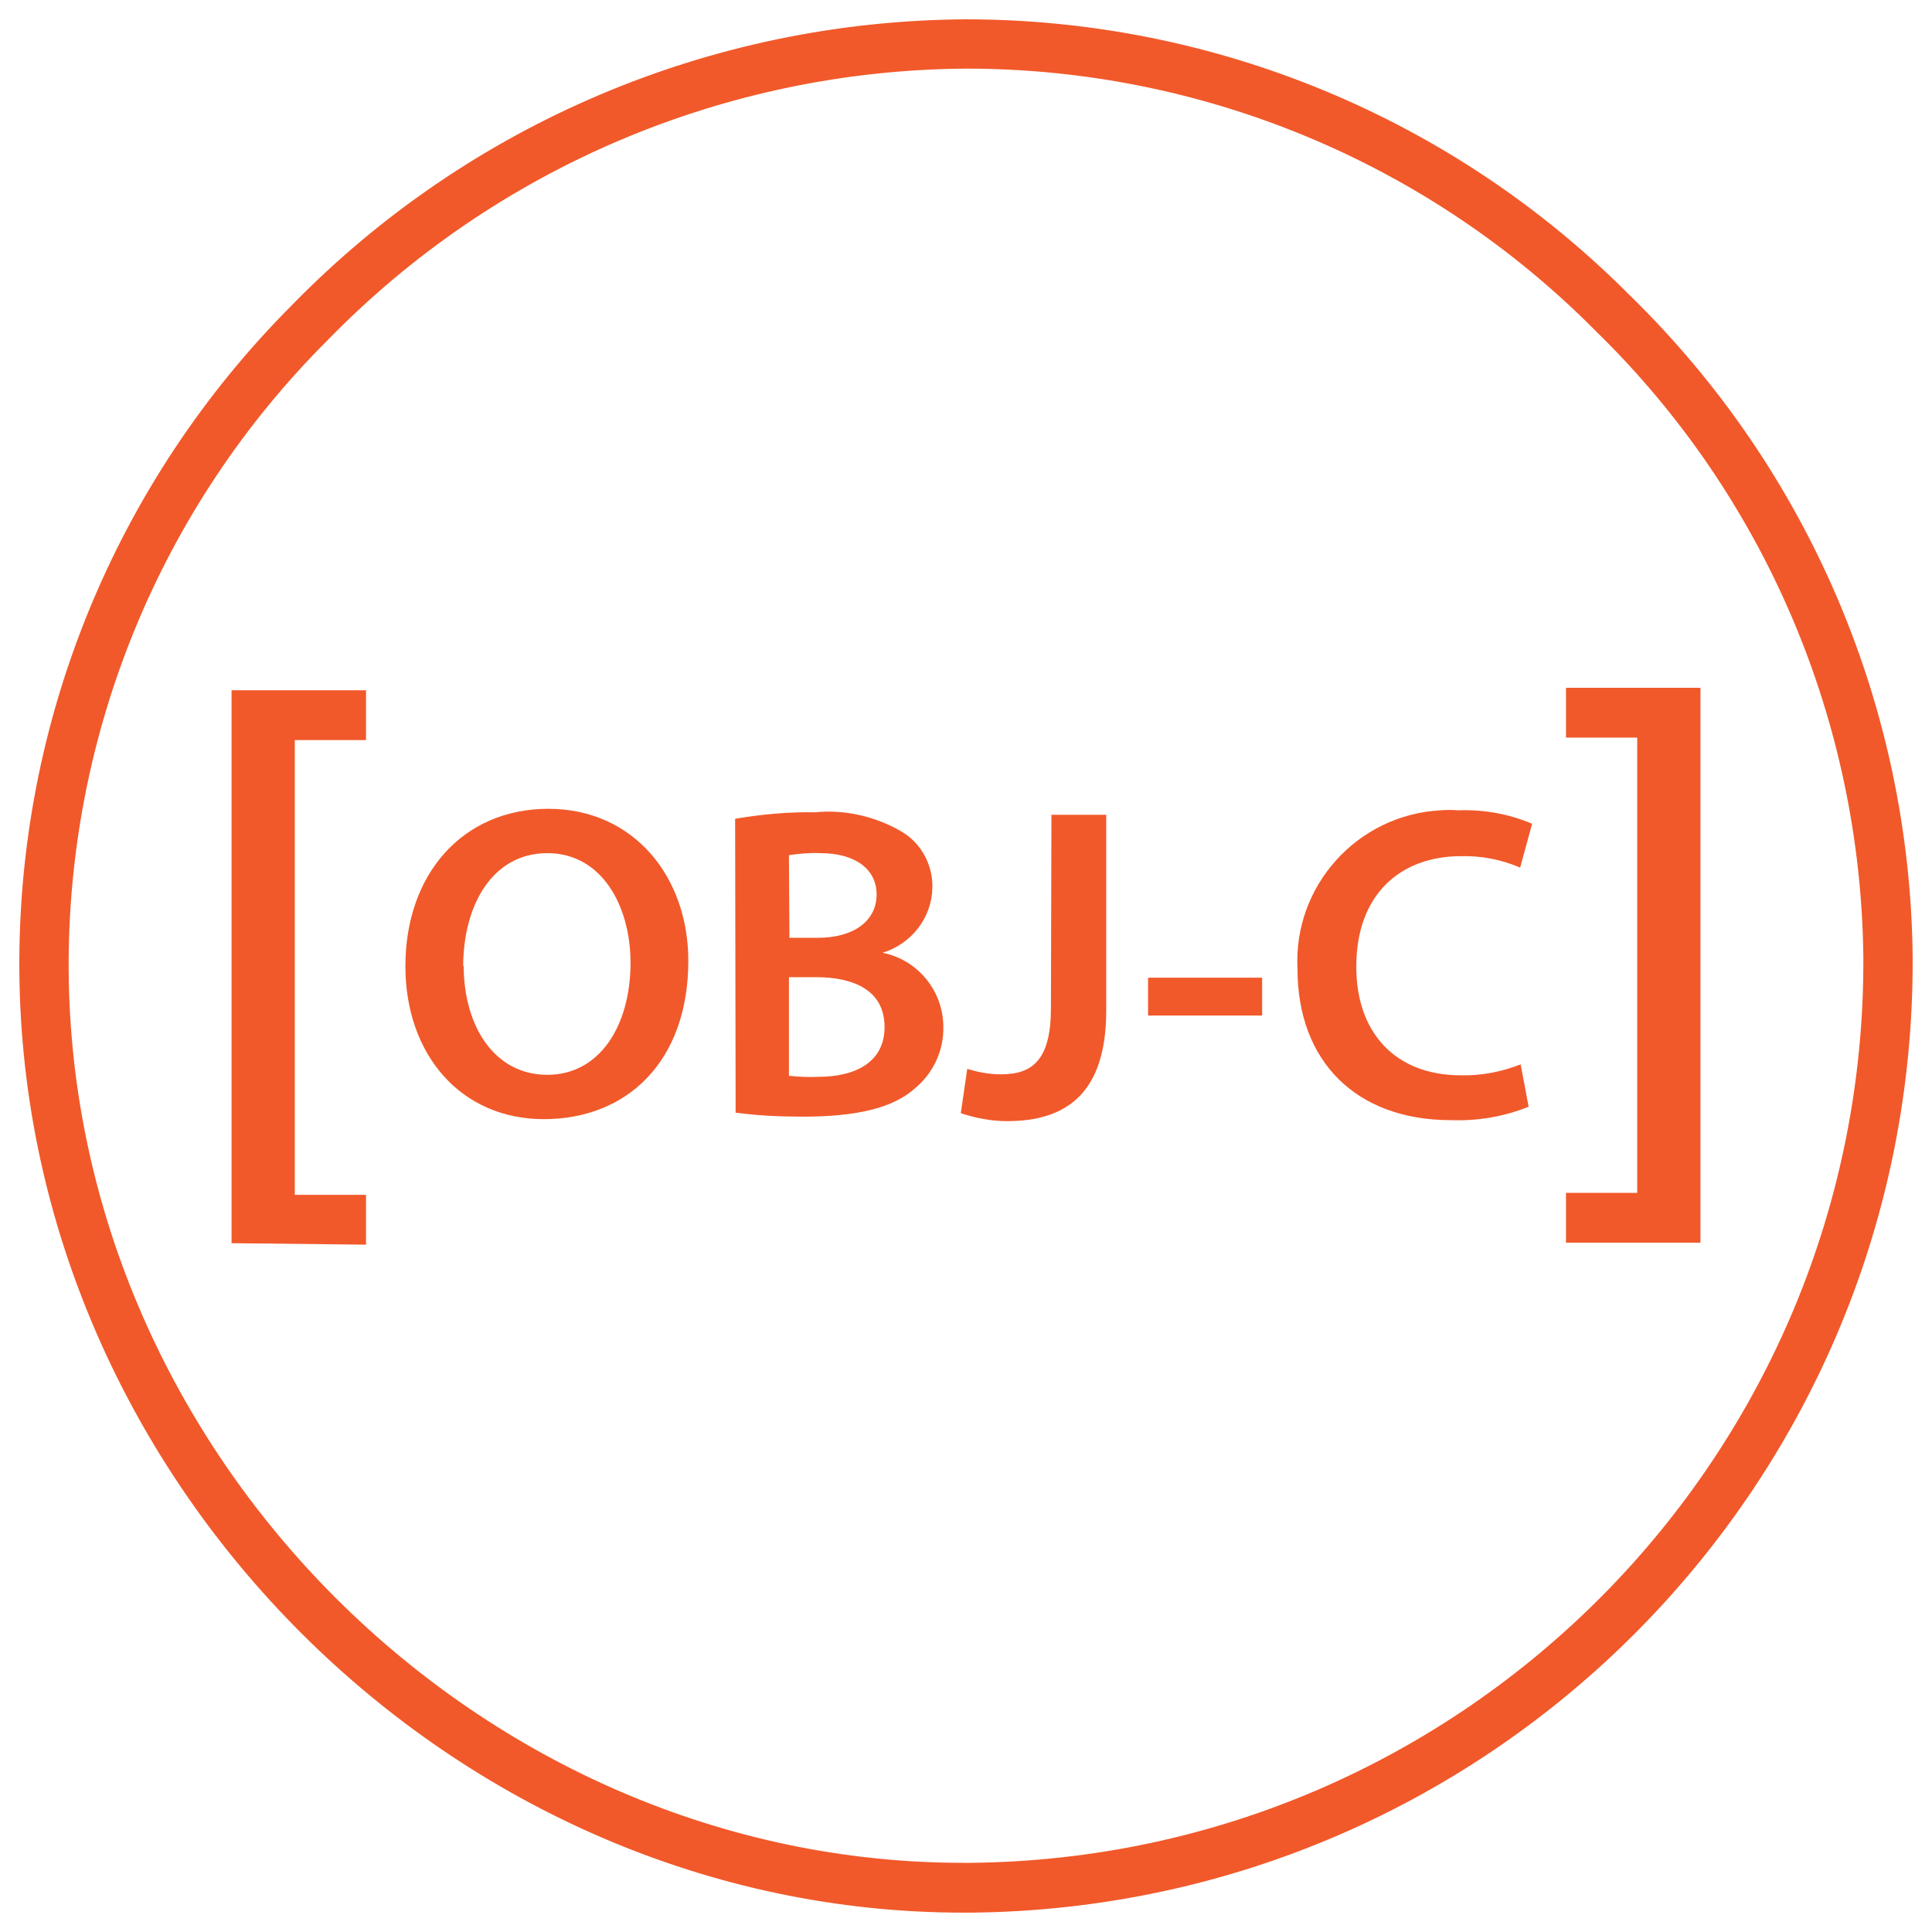
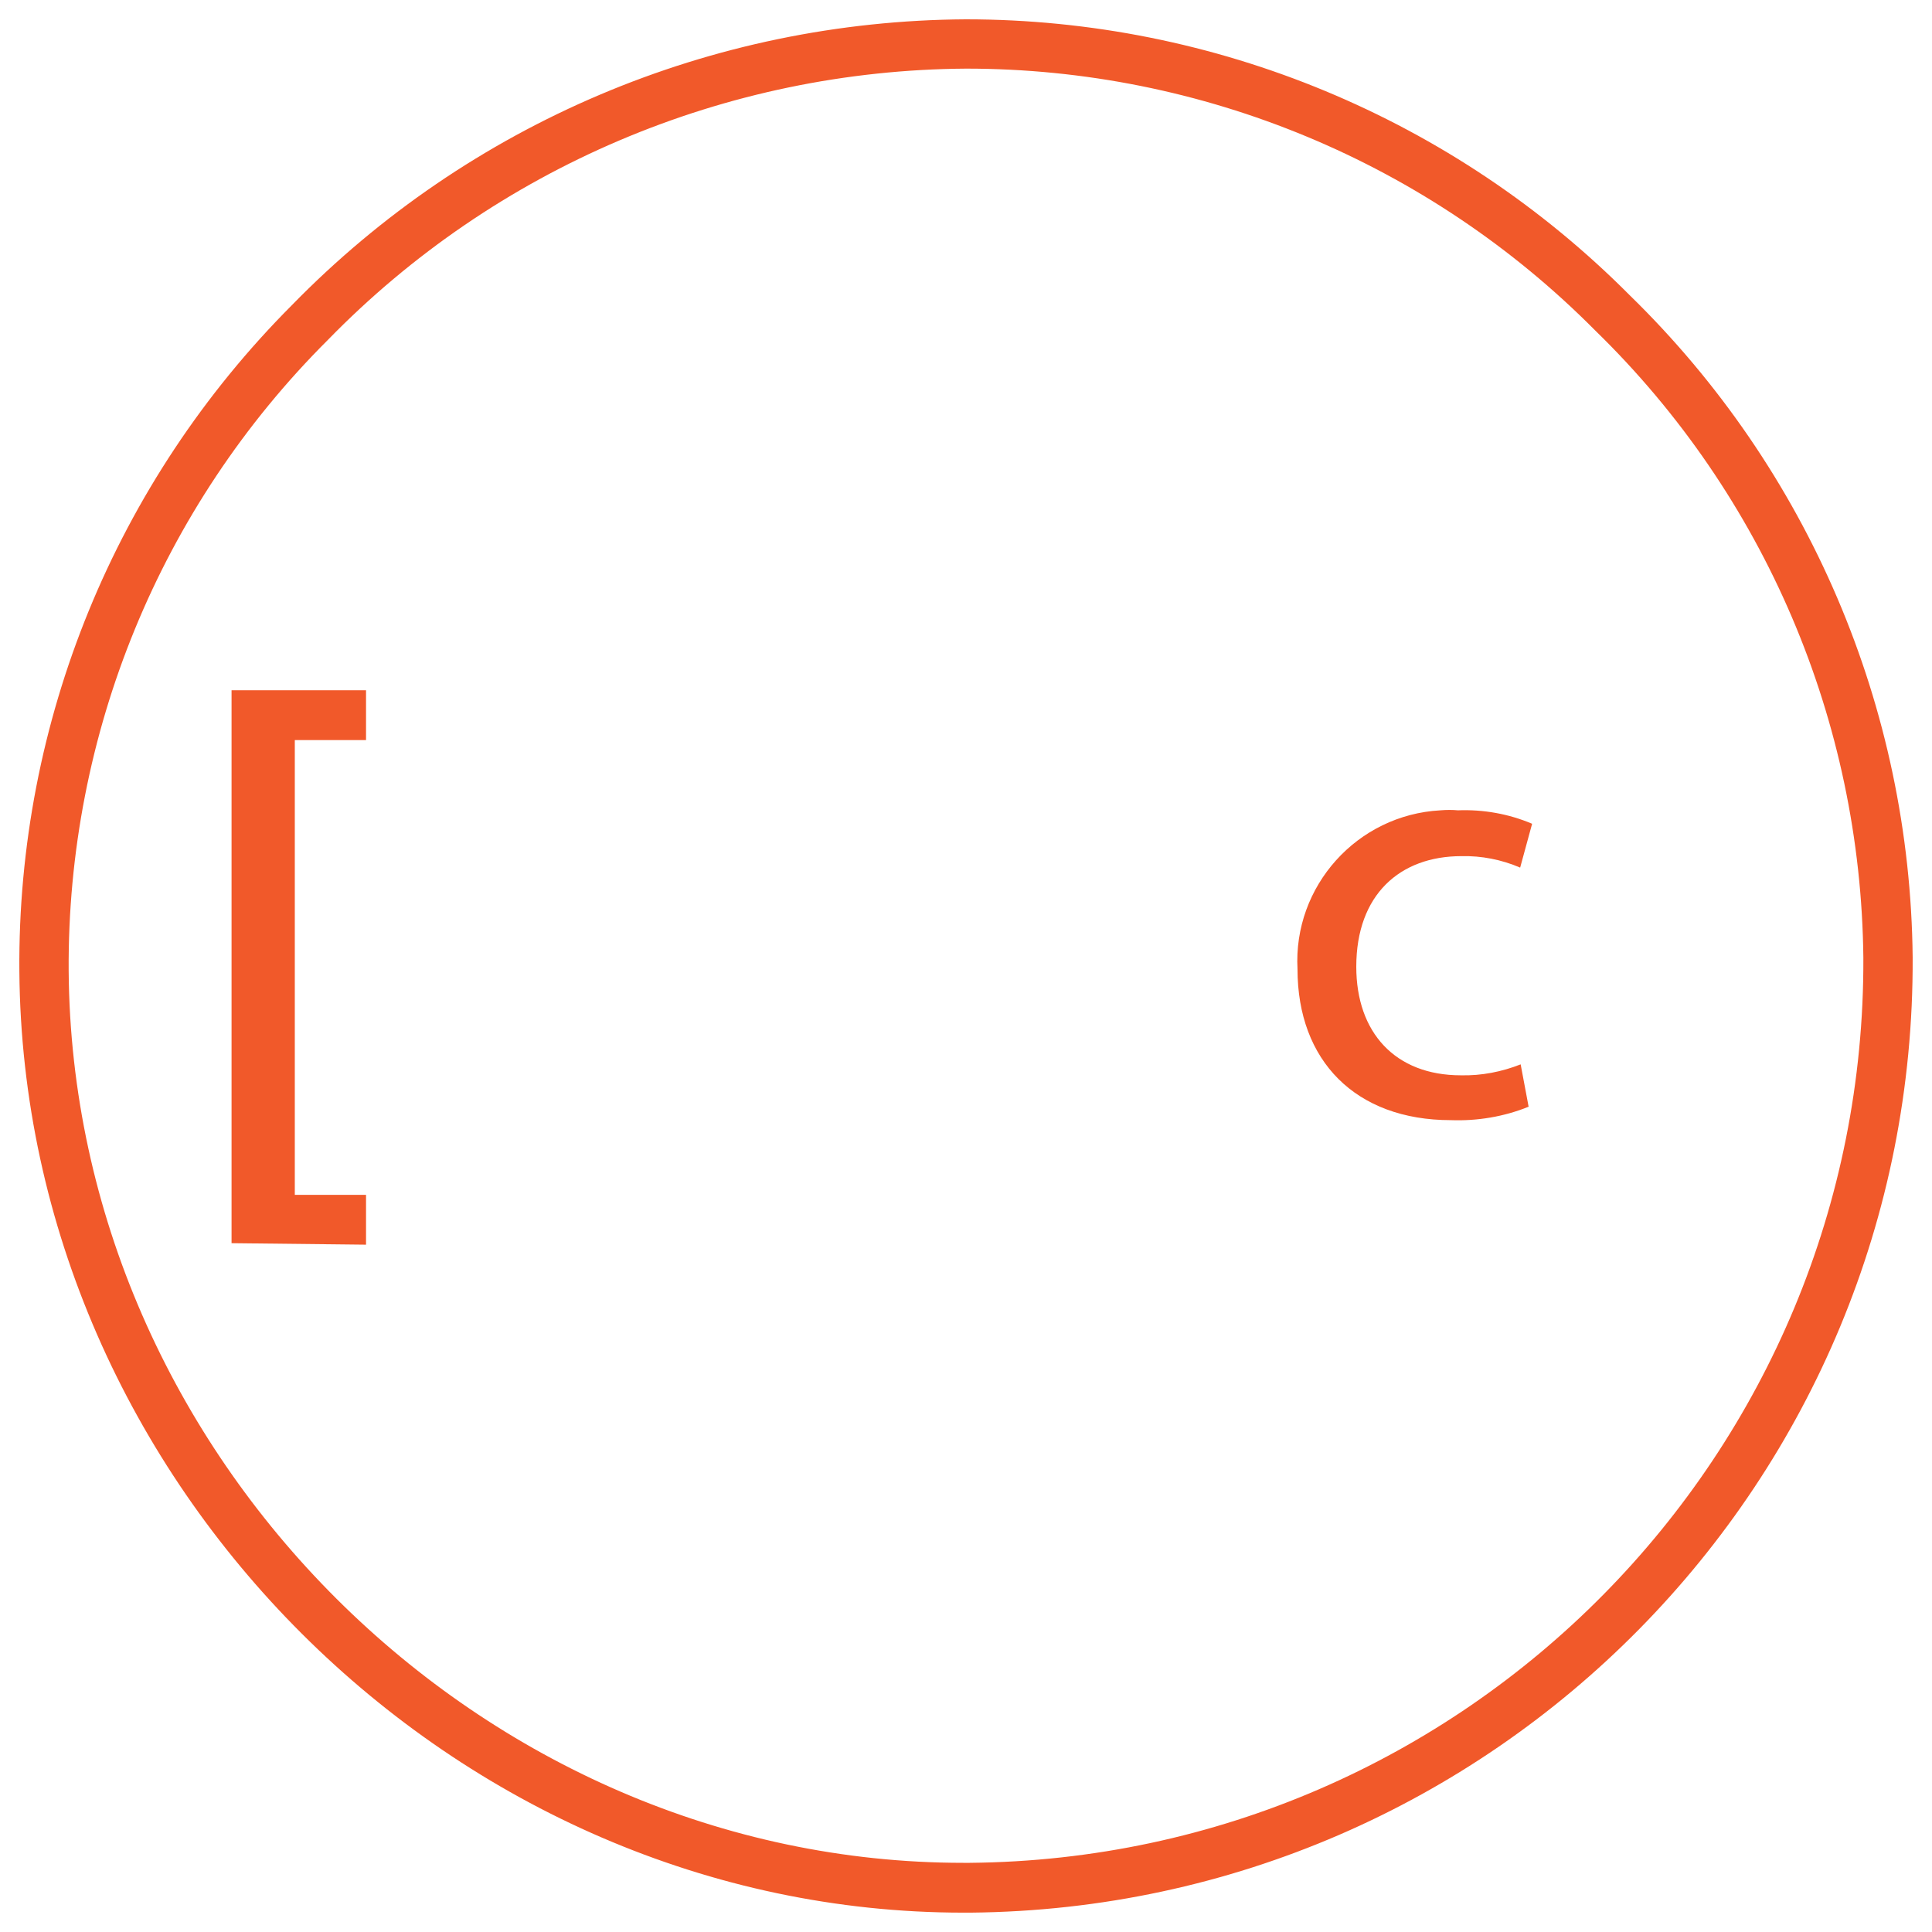
<svg xmlns="http://www.w3.org/2000/svg" width="100" height="100" viewBox="0 0 100 100" fill="none">
  <path d="M49.859 98.998C23.535 98.998 1.208 76.774 1.002 50.27C0.898 37.353 5.977 24.952 15.104 15.799C24.283 6.388 36.839 1.077 49.988 1C62.879 1 75.254 6.131 84.355 15.283C93.611 24.307 98.871 36.631 98.999 49.548C99.128 76.645 77.342 98.74 50.245 98.998H49.859ZM50.013 3.552C37.561 3.63 25.649 8.683 16.961 17.604C8.298 26.241 3.477 37.997 3.554 50.244C3.734 75.356 24.902 96.42 49.859 96.42H50.194C75.873 96.188 96.55 75.252 96.447 49.574C96.318 37.327 91.342 25.648 82.576 17.114C73.965 8.425 62.234 3.552 50.013 3.552Z" fill="#F1592A" />
  <path d="M11.985 64.347V35.728H18.946V38.307H15.259V61.846H18.946V64.424L11.985 64.347Z" fill="#F1592A" />
-   <path d="M35.627 49.728C35.627 54.936 32.456 57.927 28.15 57.927C23.845 57.927 20.983 54.575 20.983 50.012C20.983 45.216 23.974 41.864 28.382 41.864C32.791 41.864 35.627 45.371 35.627 49.728ZM23.999 49.96C23.999 53.131 25.598 55.632 28.331 55.632C31.064 55.632 32.636 53.054 32.636 49.831C32.636 46.918 31.167 44.159 28.331 44.159C25.495 44.159 23.974 46.84 23.974 50.037L23.999 49.96Z" fill="#F1592A" />
-   <path d="M38.05 42.38C39.417 42.148 40.809 42.019 42.175 42.045C43.722 41.891 45.295 42.251 46.636 43.025C47.667 43.618 48.286 44.752 48.26 45.938C48.234 47.511 47.177 48.852 45.682 49.316C47.512 49.677 48.827 51.301 48.827 53.157C48.853 54.395 48.286 55.581 47.332 56.354C46.223 57.334 44.393 57.798 41.557 57.798C40.397 57.798 39.236 57.746 38.076 57.592L38.05 42.38ZM40.861 48.542H42.304C44.264 48.542 45.373 47.614 45.373 46.299C45.373 44.984 44.264 44.159 42.459 44.159C41.918 44.133 41.376 44.185 40.835 44.262L40.861 48.542ZM40.861 55.684C41.35 55.736 41.866 55.761 42.356 55.736C44.187 55.736 45.785 55.039 45.785 53.157C45.785 51.275 44.212 50.579 42.253 50.579H40.835V55.684H40.861Z" fill="#F1592A" />
-   <path d="M54.422 42.174H57.258V52.306C57.258 56.612 55.17 58.03 52.127 58.03C51.302 58.03 50.503 57.875 49.73 57.618L50.065 55.323C50.632 55.503 51.225 55.607 51.818 55.607C53.442 55.607 54.396 54.859 54.396 52.178L54.422 42.174Z" fill="#F1592A" />
-   <path d="M65.328 50.605V52.564H59.424V50.605H65.328Z" fill="#F1592A" />
  <path d="M79.121 57.283C77.858 57.798 76.466 58.03 75.1 57.979C70.149 57.979 67.159 54.885 67.159 50.167C66.927 45.861 70.252 42.174 74.558 41.942C74.867 41.916 75.177 41.916 75.46 41.942C76.775 41.891 78.09 42.123 79.302 42.638L78.683 44.907C77.729 44.495 76.672 44.288 75.641 44.314C72.47 44.314 70.201 46.299 70.201 50.038C70.201 53.441 72.212 55.658 75.615 55.658C76.672 55.684 77.729 55.478 78.709 55.091L79.121 57.283Z" fill="#F1592A" />
-   <path d="M88.016 35.625V64.321H81.055V61.743H84.742V38.178H81.055V35.6H88.016V35.625Z" fill="#F1592A" />
</svg>